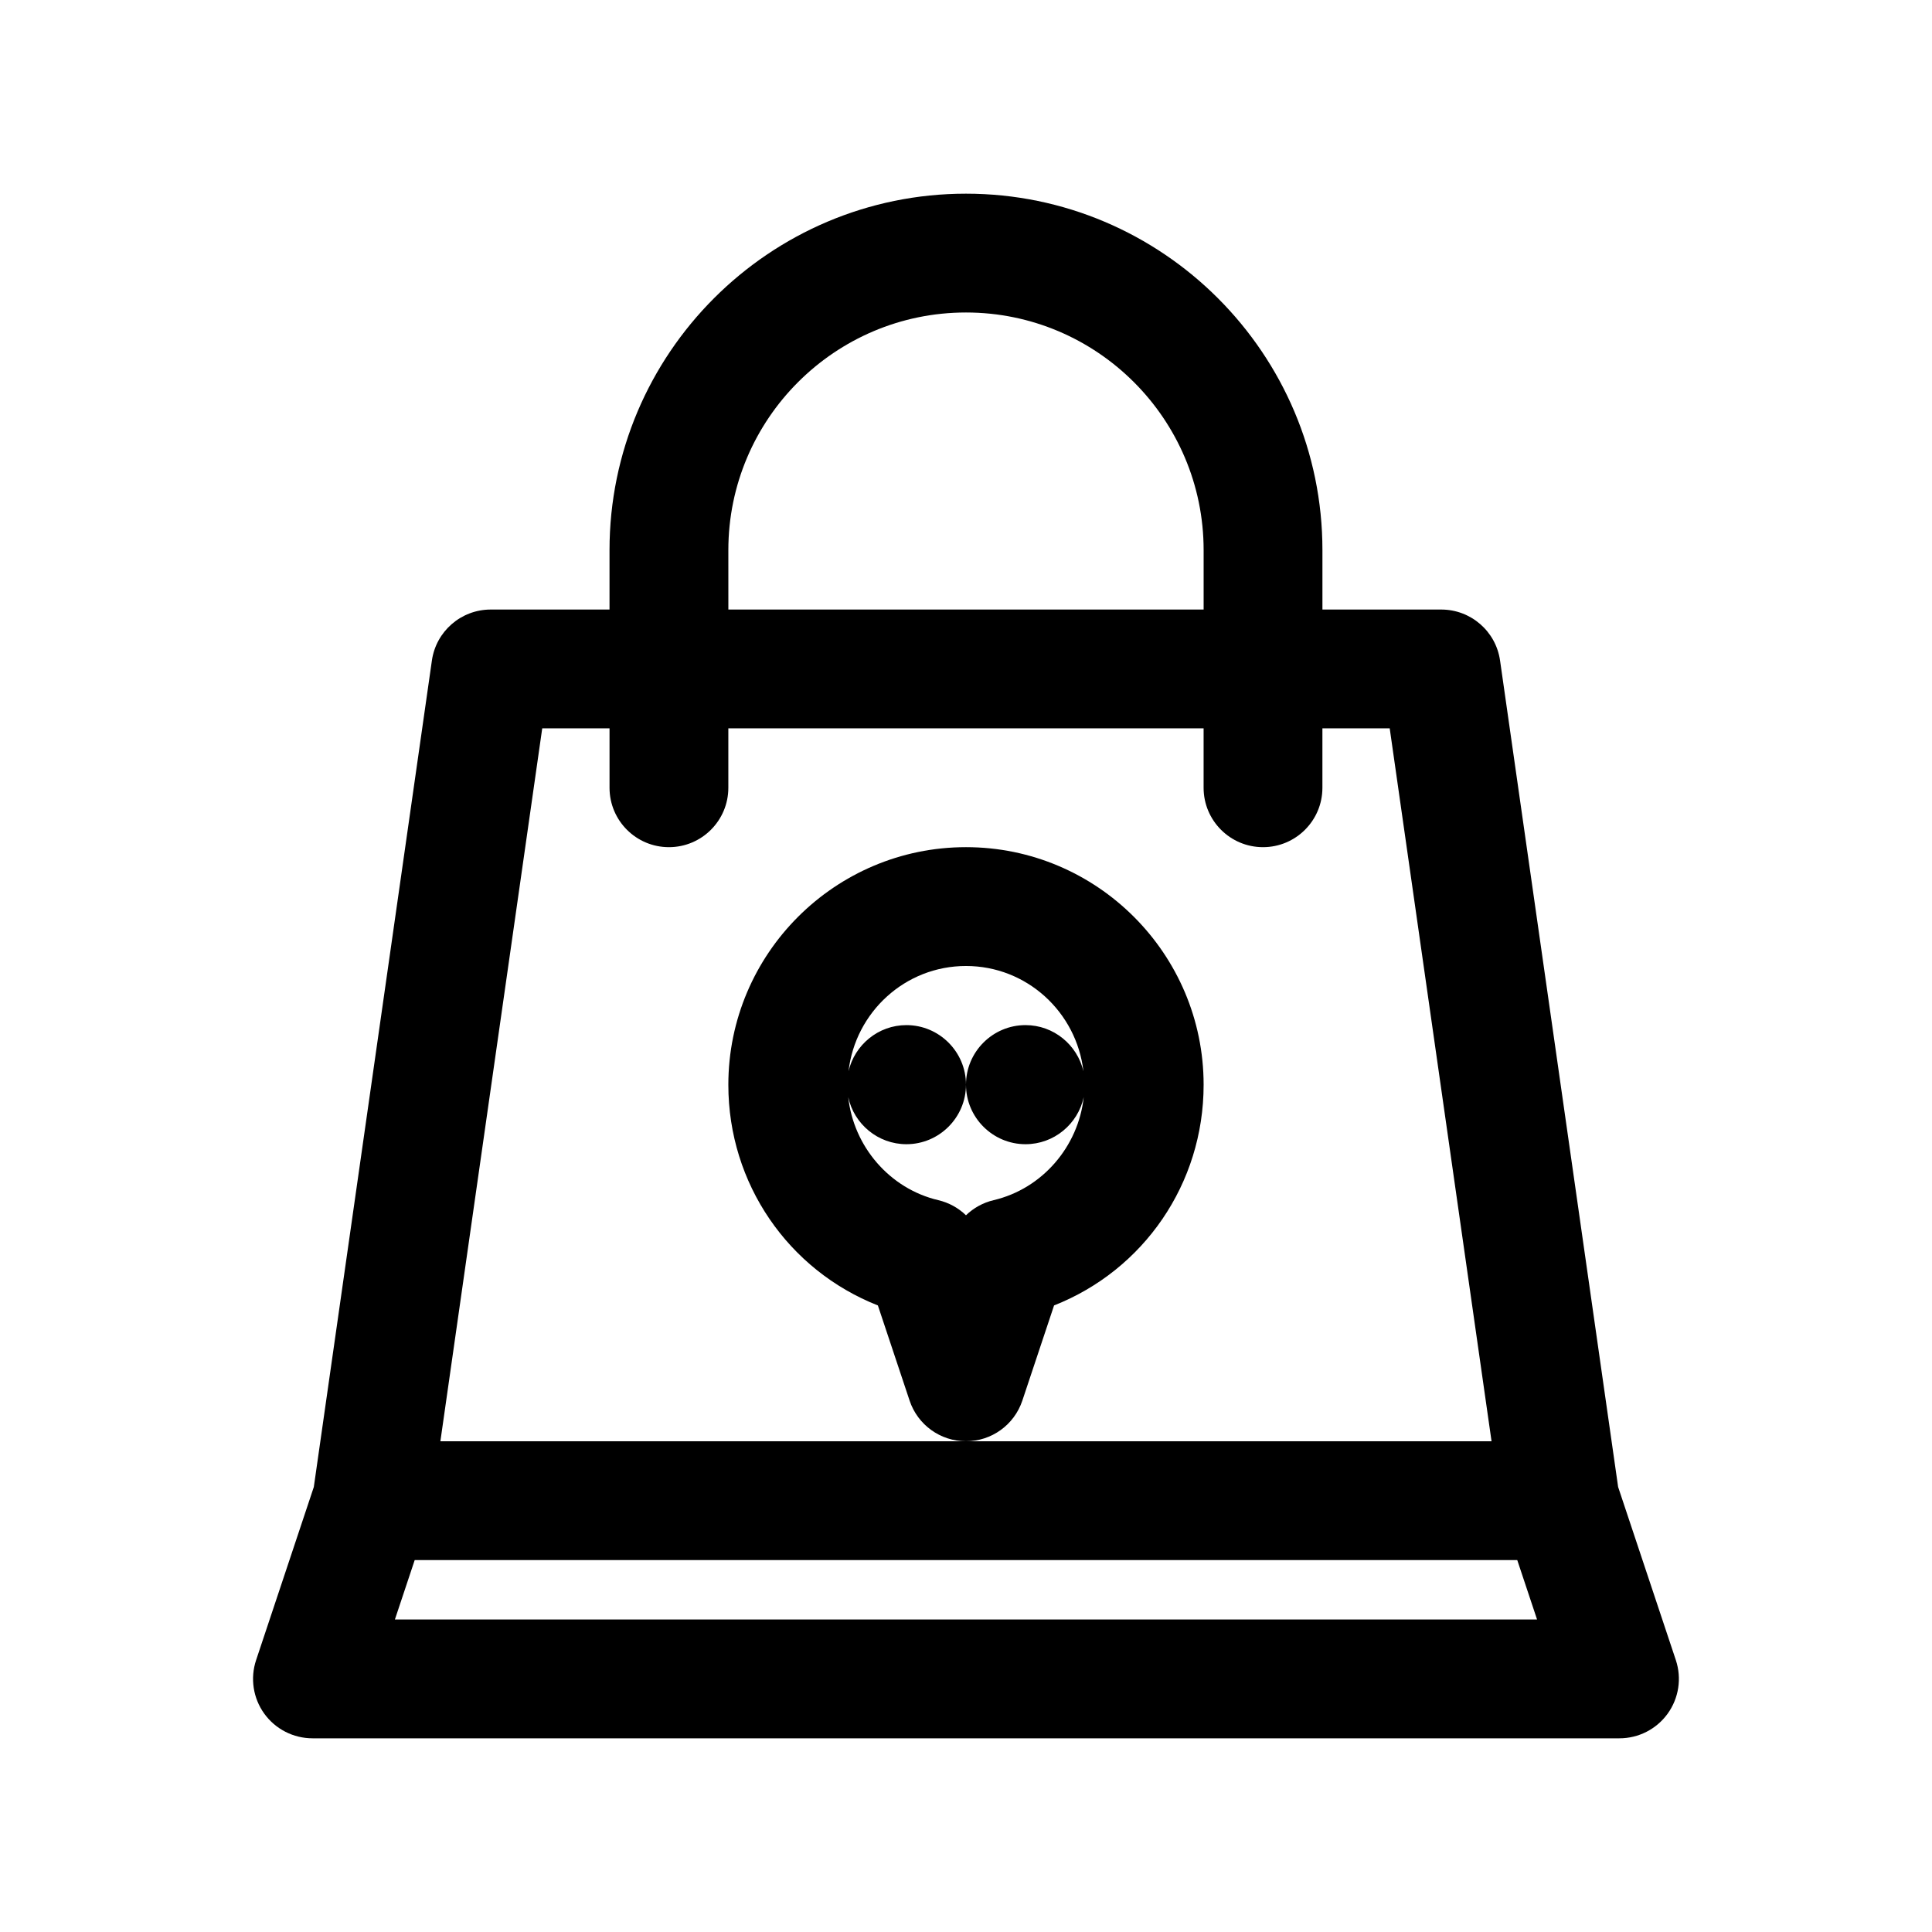
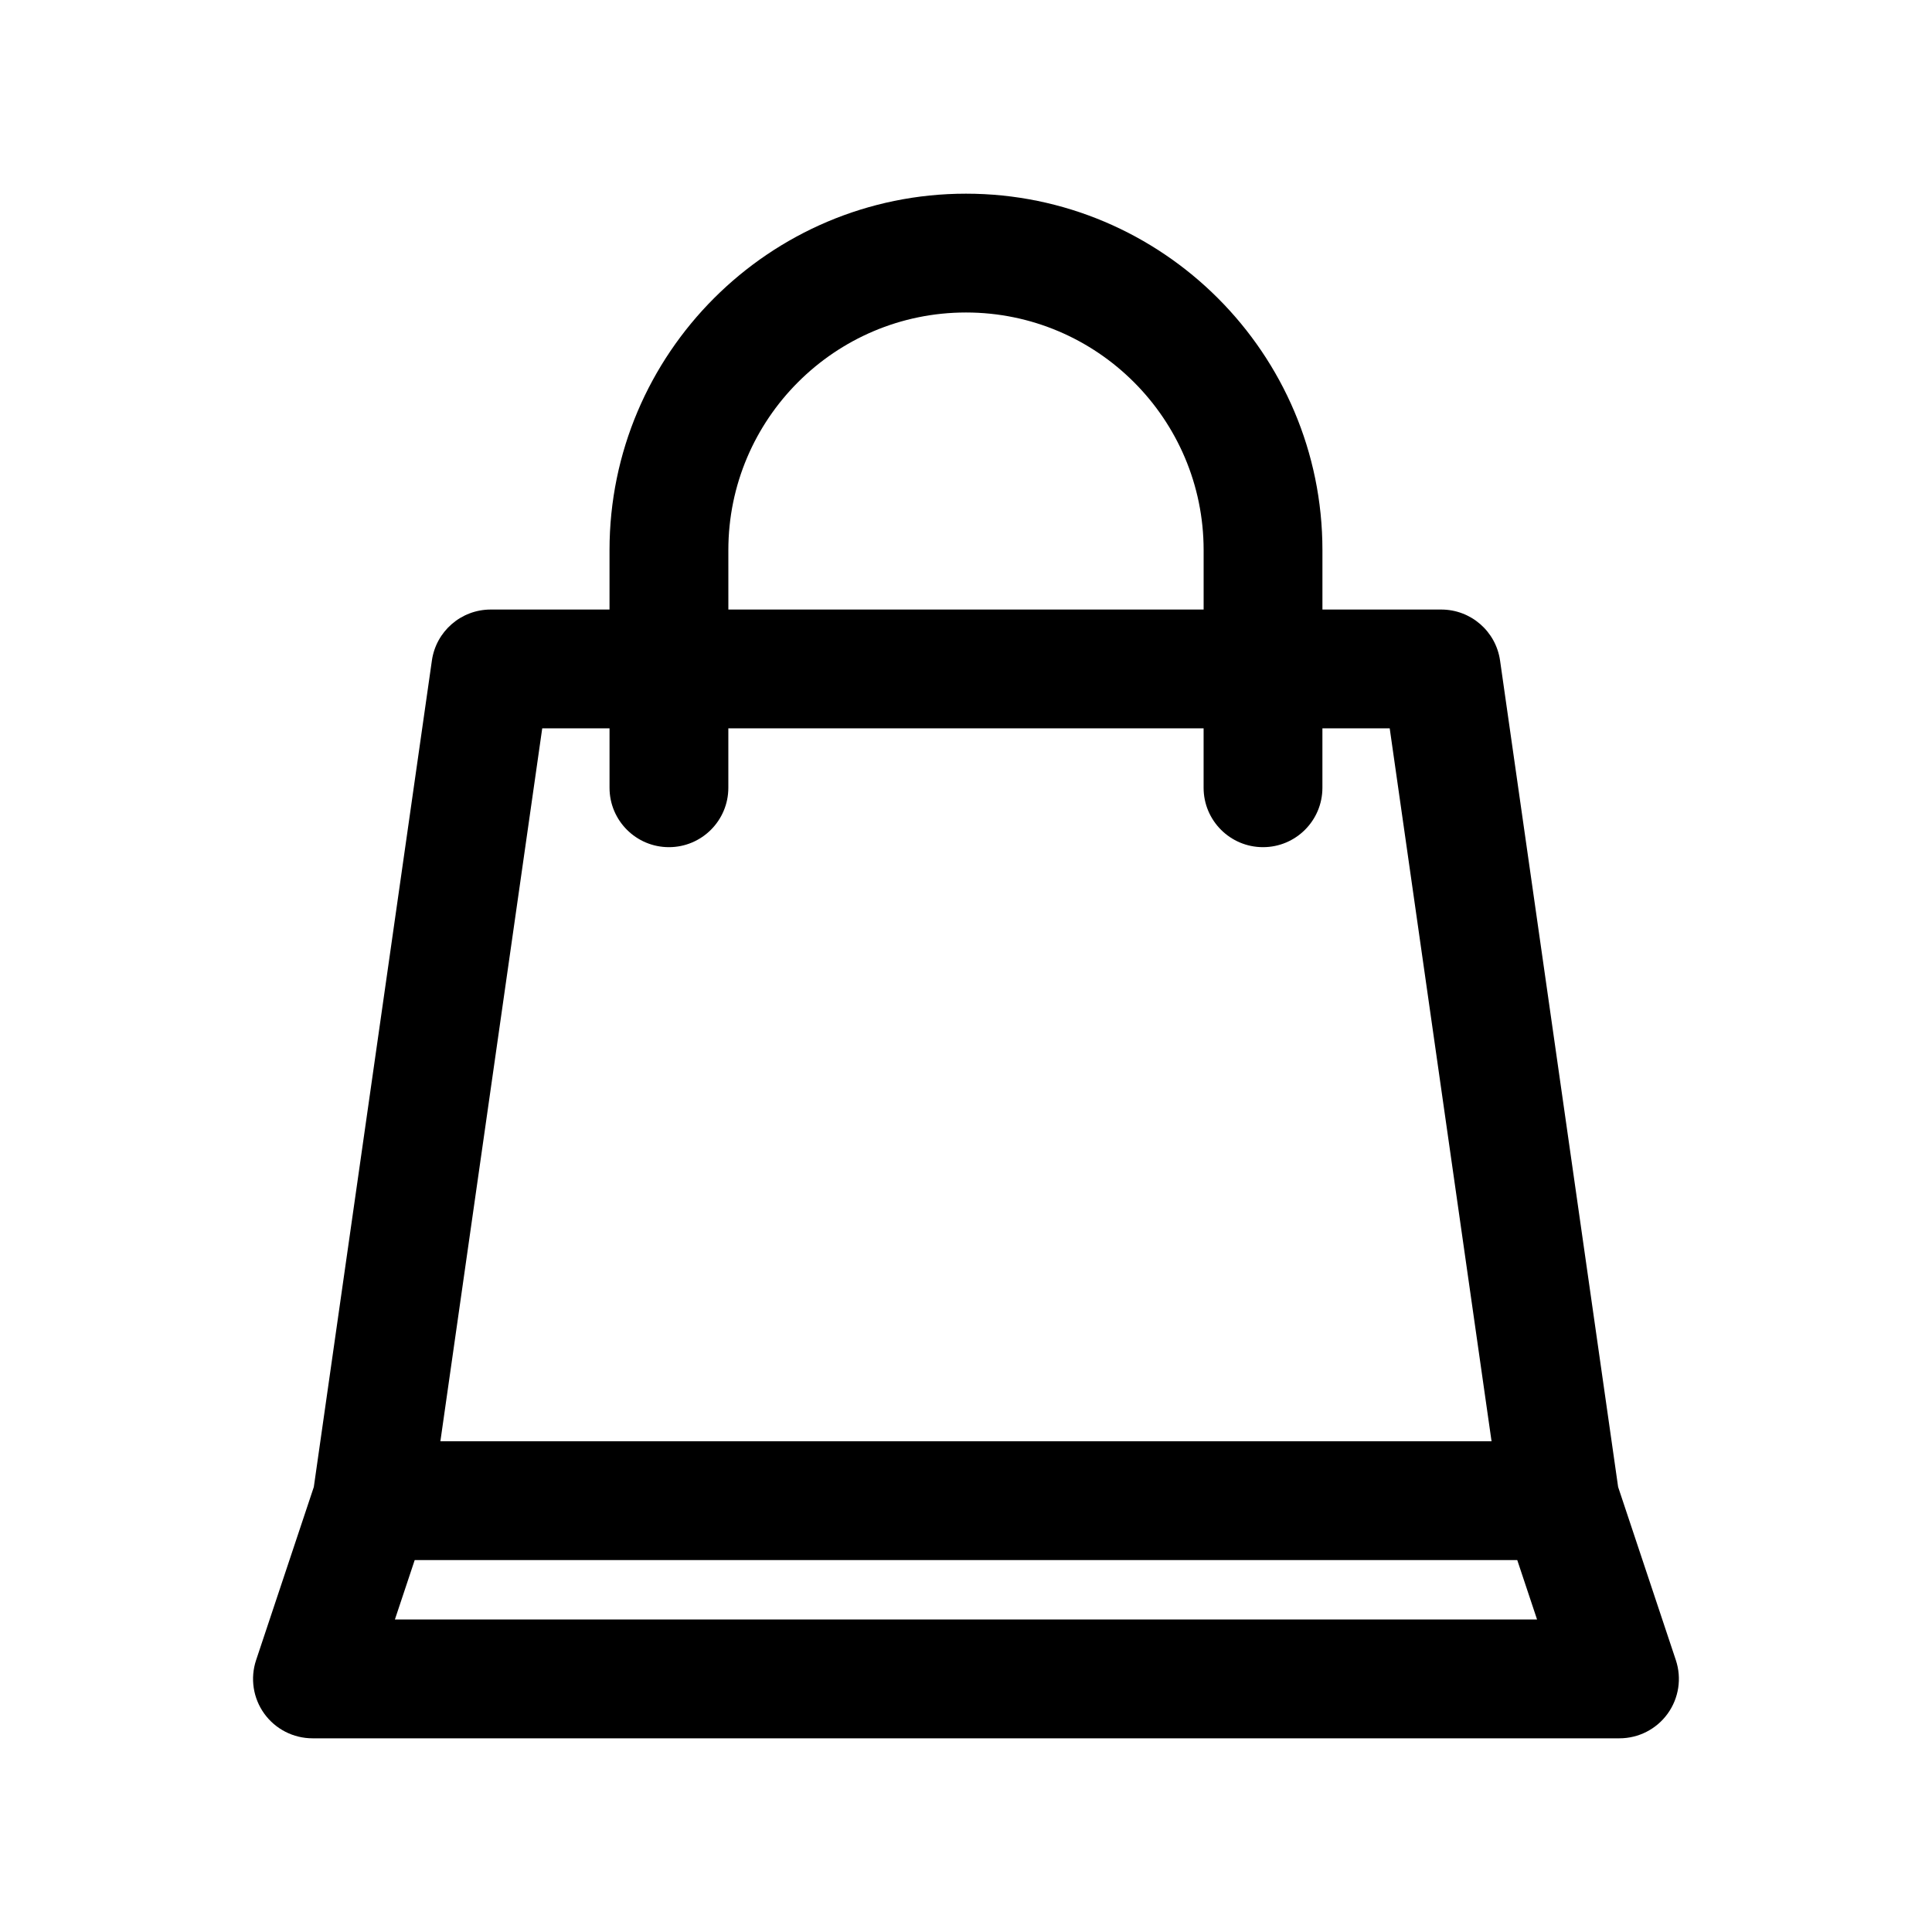
<svg xmlns="http://www.w3.org/2000/svg" fill="#000000" width="800px" height="800px" version="1.1" viewBox="144 144 512 512">
  <g>
-     <path d="m414.93 515.18 8.41-25.227c23.73-9.355 39.633-32.25 39.633-58.469 0-34.723-28.25-62.977-62.977-62.977-34.723 0-62.977 28.25-62.977 62.977 0 26.223 15.902 49.113 39.629 58.473l8.41 25.227c2.144 6.426 8.16 10.762 14.938 10.762 6.773 0 12.789-4.336 14.934-10.766zm-14.934-49.121c-2.012-1.941-4.531-3.348-7.34-4.004-12.918-3.039-22.457-14.25-23.863-27.305 1.523 7.113 7.859 12.477 15.418 12.477 8.695 0 15.785-7.086 15.785-15.781 0-8.695-7.09-15.781-15.781-15.781-7.469 0-13.719 5.242-15.344 12.227 1.809-15.656 14.992-27.895 31.125-27.895s29.312 12.238 31.125 27.895c-1.625-6.984-7.875-12.227-15.344-12.227-8.695-0.004-15.781 7.086-15.781 15.781 0 8.695 7.086 15.781 15.781 15.781 7.562 0 13.895-5.363 15.422-12.48-1.402 13.055-10.945 24.27-23.863 27.305-2.809 0.66-5.332 2.066-7.34 4.008z" />
    <path d="m572.82 538.06-31.289-219.01c-1.105-7.754-7.75-13.516-15.586-13.516h-31.488v-15.742c0-52.086-42.379-94.465-94.465-94.465-52.086 0-94.465 42.379-94.465 94.465v15.742h-31.488c-7.832 0-14.48 5.762-15.586 13.52l-31.289 219.01-15.297 45.887c-1.598 4.801-0.797 10.078 2.164 14.184 2.965 4.102 7.715 6.535 12.777 6.535h346.37c5.062 0 9.812-2.434 12.773-6.539 2.961-4.106 3.762-9.383 2.164-14.184zm-235.8-248.27c0-34.723 28.25-62.977 62.977-62.977 34.723 0 62.977 28.25 62.977 62.977v15.742l-125.95 0.004zm-49.324 47.234h17.836v15.742c0 8.695 7.051 15.742 15.742 15.742 8.695 0 15.742-7.051 15.742-15.742v-15.742h125.95v15.742c0 8.695 7.051 15.742 15.742 15.742 8.695 0 15.742-7.051 15.742-15.742v-15.742h17.836l26.988 188.93-139.28-0.004h-139.29zm-39.043 236.16 5.246-15.742h292.19l5.246 15.742z" />
  </g>
</svg>